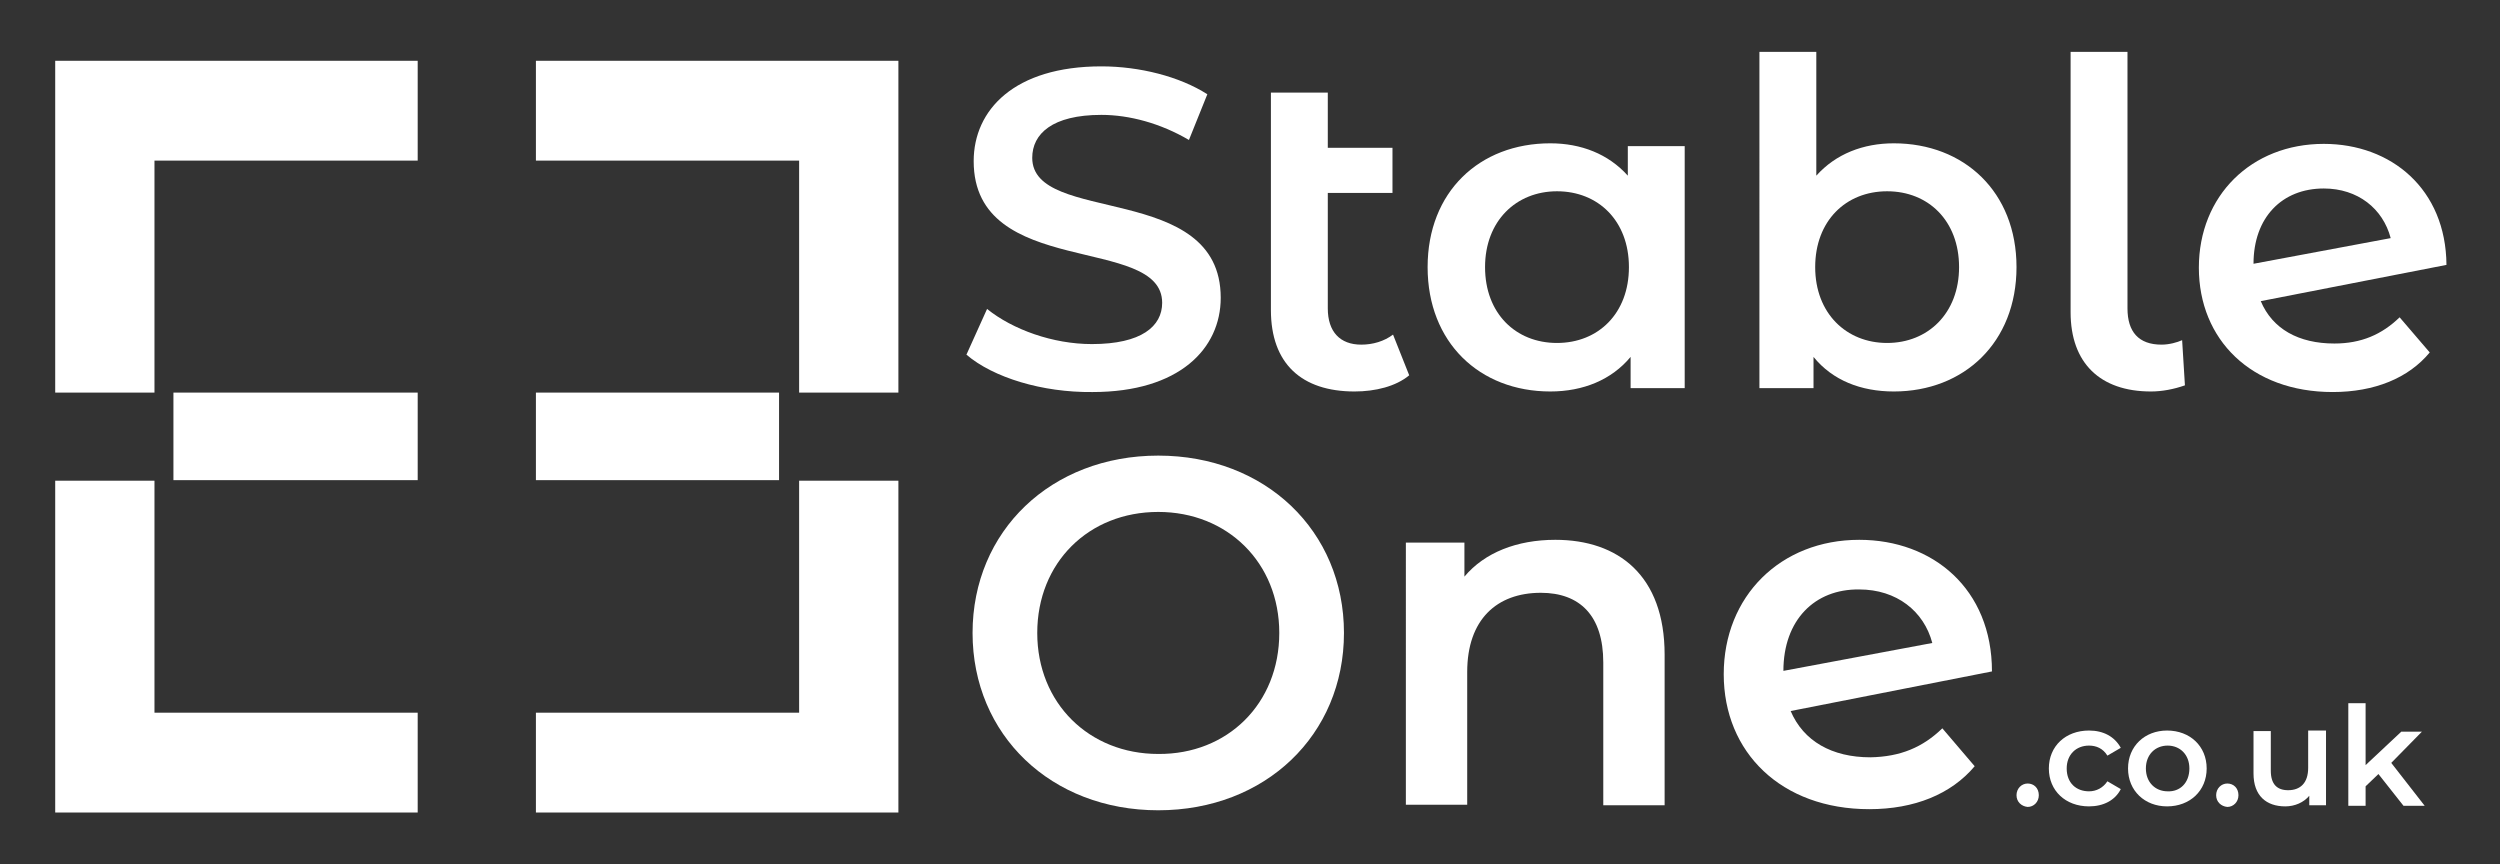
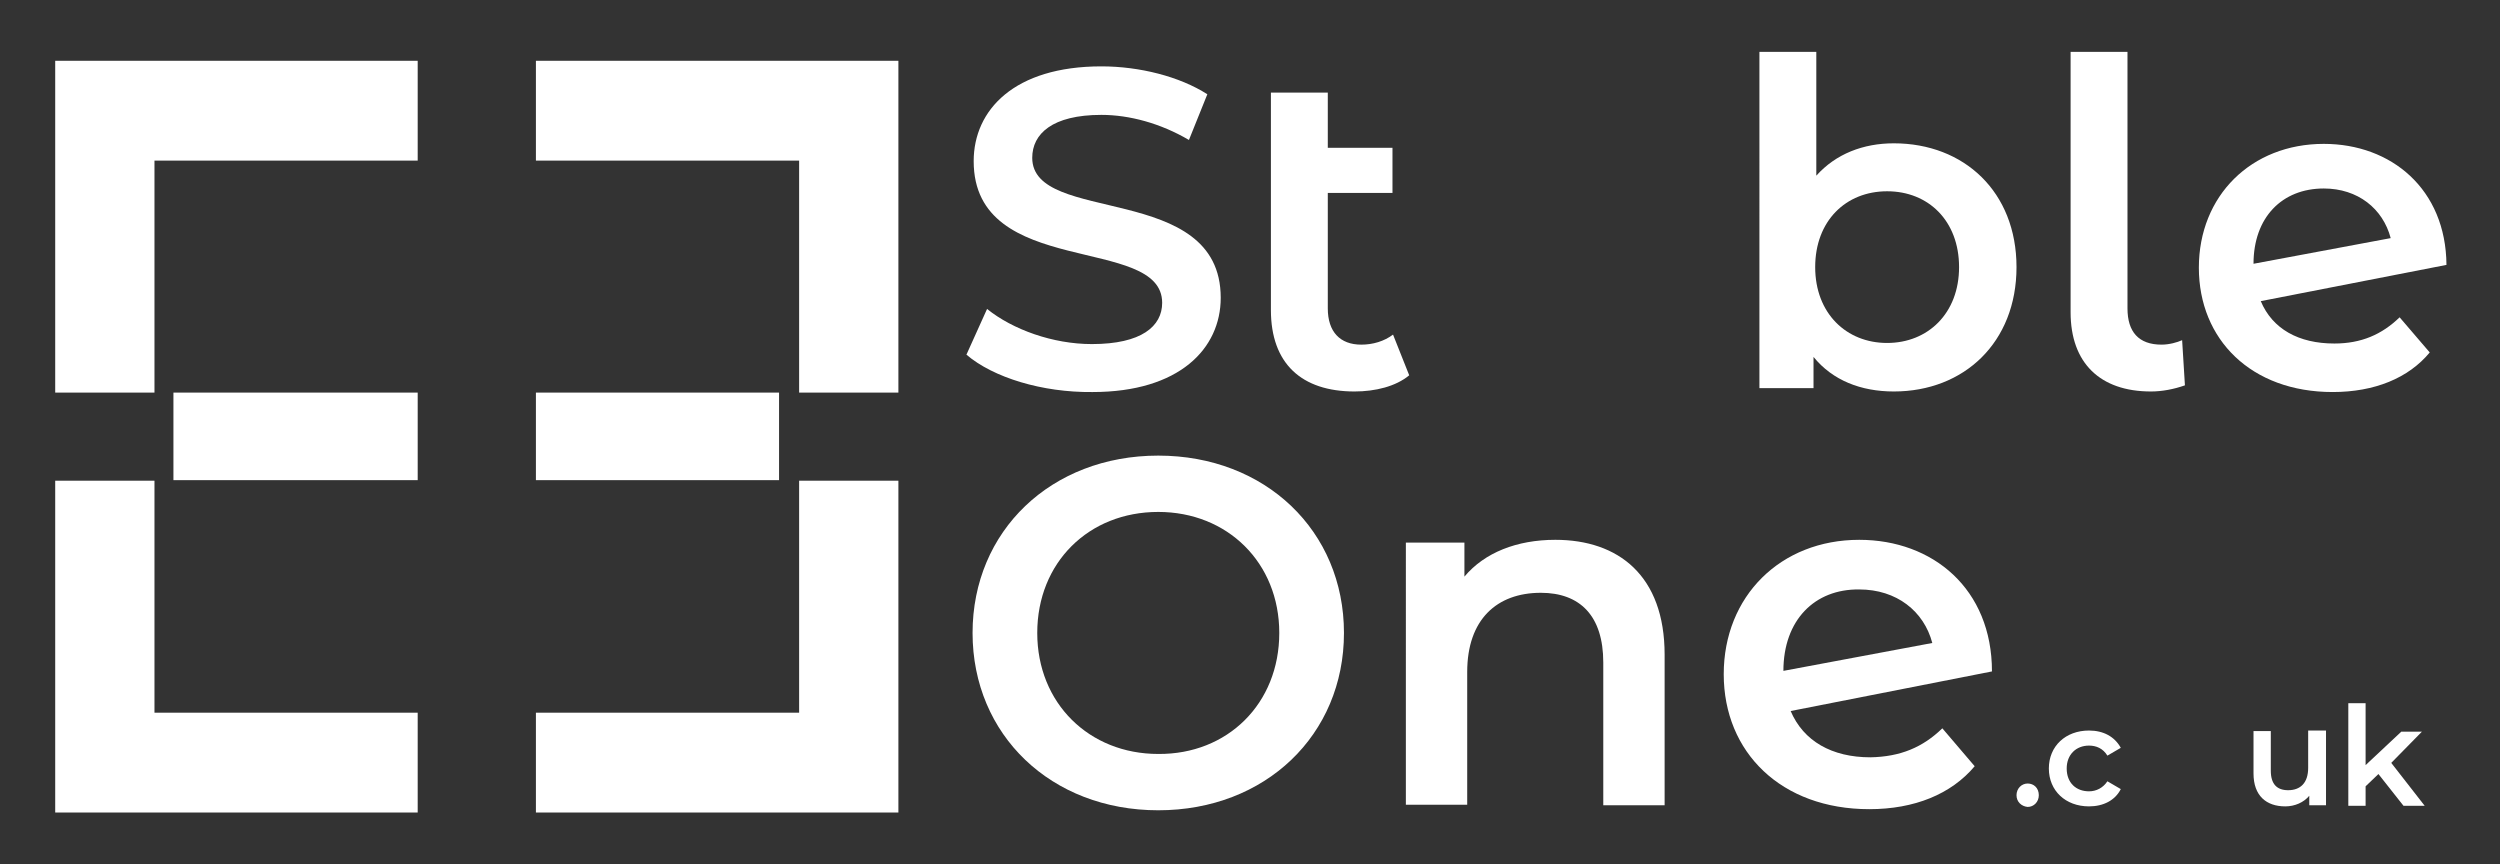
<svg xmlns="http://www.w3.org/2000/svg" version="1.1" id="Layer_1" x="0px" y="0px" viewBox="0 0 448.3 155" style="enable-background:new 0 0 448.3 155;" xml:space="preserve">
  <rect x="0" y="0" width="448.3" height="155" fill="#333333" stroke="none" />
  <style type="text/css">
	.st0{fill:#FFFFFF;}
</style>
  <g>
    <polygon class="st0" points="74.9,10.9 9.9,10.9 9.9,24.5 9.9,28.8 9.9,70.4 27.7,70.4 27.7,28.8 74.9,28.8  " />
    <polygon class="st0" points="96.1,10.9 161.1,10.9 161.1,24.5 161.1,28.8 161.1,70.4 143.3,70.4 143.3,28.8 96.1,28.8  " />
    <polygon class="st0" points="74.9,145.7 9.9,145.7 9.9,132.1 9.9,127.8 9.9,86.2 27.7,86.2 27.7,127.8 74.9,127.8  " />
    <polygon class="st0" points="96.1,145.7 161.1,145.7 161.1,132.1 161.1,127.8 161.1,86.2 143.3,86.2 143.3,127.8 96.1,127.8  " />
    <rect x="31.1" y="70.4" class="st0" width="43.8" height="15.7" />
    <rect x="96.1" y="70.4" class="st0" width="43.6" height="15.7" />
  </g>
  <g>
    <path class="st0" d="M173.3,63.6l3.7-8.2c4.6,3.7,11.8,6.3,18.8,6.3c8.9,0,12.6-3.2,12.6-7.4c0-12.3-33.8-4.2-33.8-25.4   c0-9.2,7.3-17,22.9-17c6.8,0,14,1.8,19,5l-3.3,8.2c-5.1-3-10.7-4.5-15.7-4.5c-8.8,0-12.4,3.4-12.4,7.7c0,12.1,33.8,4.2,33.8,25.1   c0,9.1-7.4,16.9-23,16.9C186.9,70.4,178.1,67.7,173.3,63.6z" />
    <path class="st0" d="M252.7,67.3c-2.4,2-6.1,2.9-9.8,2.9c-9.5,0-15-5-15-14.6v-39h10.2v9.9h11.6v8.1h-11.6v20.7   c0,4.2,2.2,6.5,6,6.5c2.1,0,4.1-0.6,5.7-1.8L252.7,67.3z" />
-     <path class="st0" d="M302.1,26.2v43.4h-9.7V64c-3.4,4.1-8.5,6.2-14.4,6.2c-12.7,0-22-8.8-22-22.3s9.3-22.2,22-22.2   c5.5,0,10.4,1.9,13.9,5.8v-5.3H302.1z M292.1,47.9c0-8.3-5.5-13.6-12.9-13.6c-7.3,0-12.9,5.3-12.9,13.6s5.5,13.6,12.9,13.6   C286.6,61.5,292.1,56.2,292.1,47.9z" />
    <path class="st0" d="M361.6,47.9c0,13.5-9.4,22.3-22,22.3c-5.9,0-11-2-14.4-6.2v5.6h-9.7V9.3h10.2v22.2c3.5-3.9,8.4-5.8,13.9-5.8   C352.2,25.7,361.6,34.4,361.6,47.9z M351.3,47.9c0-8.3-5.5-13.6-12.9-13.6s-12.9,5.3-12.9,13.6s5.6,13.6,12.9,13.6   S351.3,56.2,351.3,47.9z" />
    <path class="st0" d="M371.3,56V9.3h10.2v46c0,4.2,2,6.5,6.1,6.5c1.4,0,2.8-0.4,3.7-0.8l0.5,8.1c-2,0.7-4.1,1.1-6.1,1.1   C376.6,70.2,371.3,65.1,371.3,56z" />
    <path class="st0" d="M430.3,56.9l5.4,6.3c-3.8,4.6-9.9,7.1-17.4,7.1c-14.6,0-24-9.4-24-22.3c0-12.9,9.4-22.2,22.4-22.2   c12.1,0,21.9,8.1,22,21.7l-33.3,6.5c2.1,5,6.8,7.6,13.2,7.6C423.4,61.6,427.1,60,430.3,56.9z M404.1,47.3L404.1,47.3l24.6-4.6   c-1.4-5.3-5.9-8.9-12-8.9C409.2,33.8,404.1,39,404.1,47.3z" />
    <path class="st0" d="M174.4,113.5c0-18.3,14.1-31.8,33.3-31.8S241,95.2,241,113.5s-14.1,31.8-33.3,31.8S174.4,131.8,174.4,113.5z    M229.4,113.5c0-12.6-9.3-21.7-21.7-21.7c-12.5,0-21.7,9.1-21.7,21.7c0,12.6,9.3,21.7,21.7,21.7   C220.1,135.3,229.4,126.2,229.4,113.5z" />
    <path class="st0" d="M298.5,117.4v27h-11v-25.6c0-8.4-4.2-12.5-11.2-12.5c-7.9,0-13.2,4.8-13.2,14.2v23.8h-11V97.3h10.5v6.1   c3.6-4.3,9.4-6.6,16.3-6.6C290.2,96.8,298.5,103.2,298.5,117.4z" />
    <path class="st0" d="M348.3,130.6l5.8,6.8c-4.2,5-10.8,7.7-18.9,7.7c-15.8,0-26.1-10.2-26.1-24.2c0-14,10.2-24.1,24.3-24.1   c13.2,0,23.8,8.8,23.8,23.6l-36.1,7.1c2.3,5.4,7.4,8.3,14.3,8.3C340.8,135.7,344.8,134,348.3,130.6z M319.8,120.3L319.8,120.3   l26.7-5c-1.5-5.7-6.4-9.6-13.1-9.6C325.4,105.6,319.8,111.2,319.8,120.3z" />
    <path class="st0" d="M361.6,142.6c0-1.2,0.9-2.1,2-2.1c1.1,0,2,0.8,2,2.1c0,1.2-0.9,2.1-2,2.1C362.5,144.6,361.6,143.8,361.6,142.6   z" />
    <path class="st0" d="M367.4,137.8c0-4,3-6.8,7.2-6.8c2.6,0,4.6,1.1,5.7,3.1l-2.4,1.4c-0.8-1.3-2-1.8-3.3-1.8c-2.3,0-4,1.6-4,4.1   c0,2.6,1.7,4.1,4,4.1c1.3,0,2.5-0.6,3.3-1.8l2.4,1.4c-1,2-3.1,3.1-5.7,3.1C370.4,144.6,367.4,141.8,367.4,137.8z" />
-     <path class="st0" d="M381.6,137.8c0-4,3-6.8,7-6.8c4.1,0,7.1,2.8,7.1,6.8c0,4-3,6.8-7.1,6.8C384.6,144.6,381.6,141.8,381.6,137.8z    M392.6,137.8c0-2.5-1.7-4.1-3.9-4.1c-2.2,0-3.9,1.6-3.9,4.1s1.7,4.1,3.9,4.1C390.9,142,392.6,140.4,392.6,137.8z" />
-     <path class="st0" d="M397.4,142.6c0-1.2,0.9-2.1,2-2.1c1.1,0,2,0.8,2,2.1c0,1.2-0.9,2.1-2,2.1C398.3,144.6,397.4,143.8,397.4,142.6   z" />
    <path class="st0" d="M417.1,131.2v13.2h-3v-1.7c-1,1.2-2.6,1.9-4.3,1.9c-3.4,0-5.7-1.9-5.7-5.9v-7.6h3.1v7.1c0,2.4,1.1,3.5,3.1,3.5   c2.2,0,3.6-1.3,3.6-4v-6.7H417.1z" />
    <path class="st0" d="M426.5,138.8l-2.3,2.2v3.5h-3.1v-18.4h3.1v11.1l6.4-6h3.7l-5.5,5.6l6,7.7h-3.8L426.5,138.8z" />
  </g>
</svg>